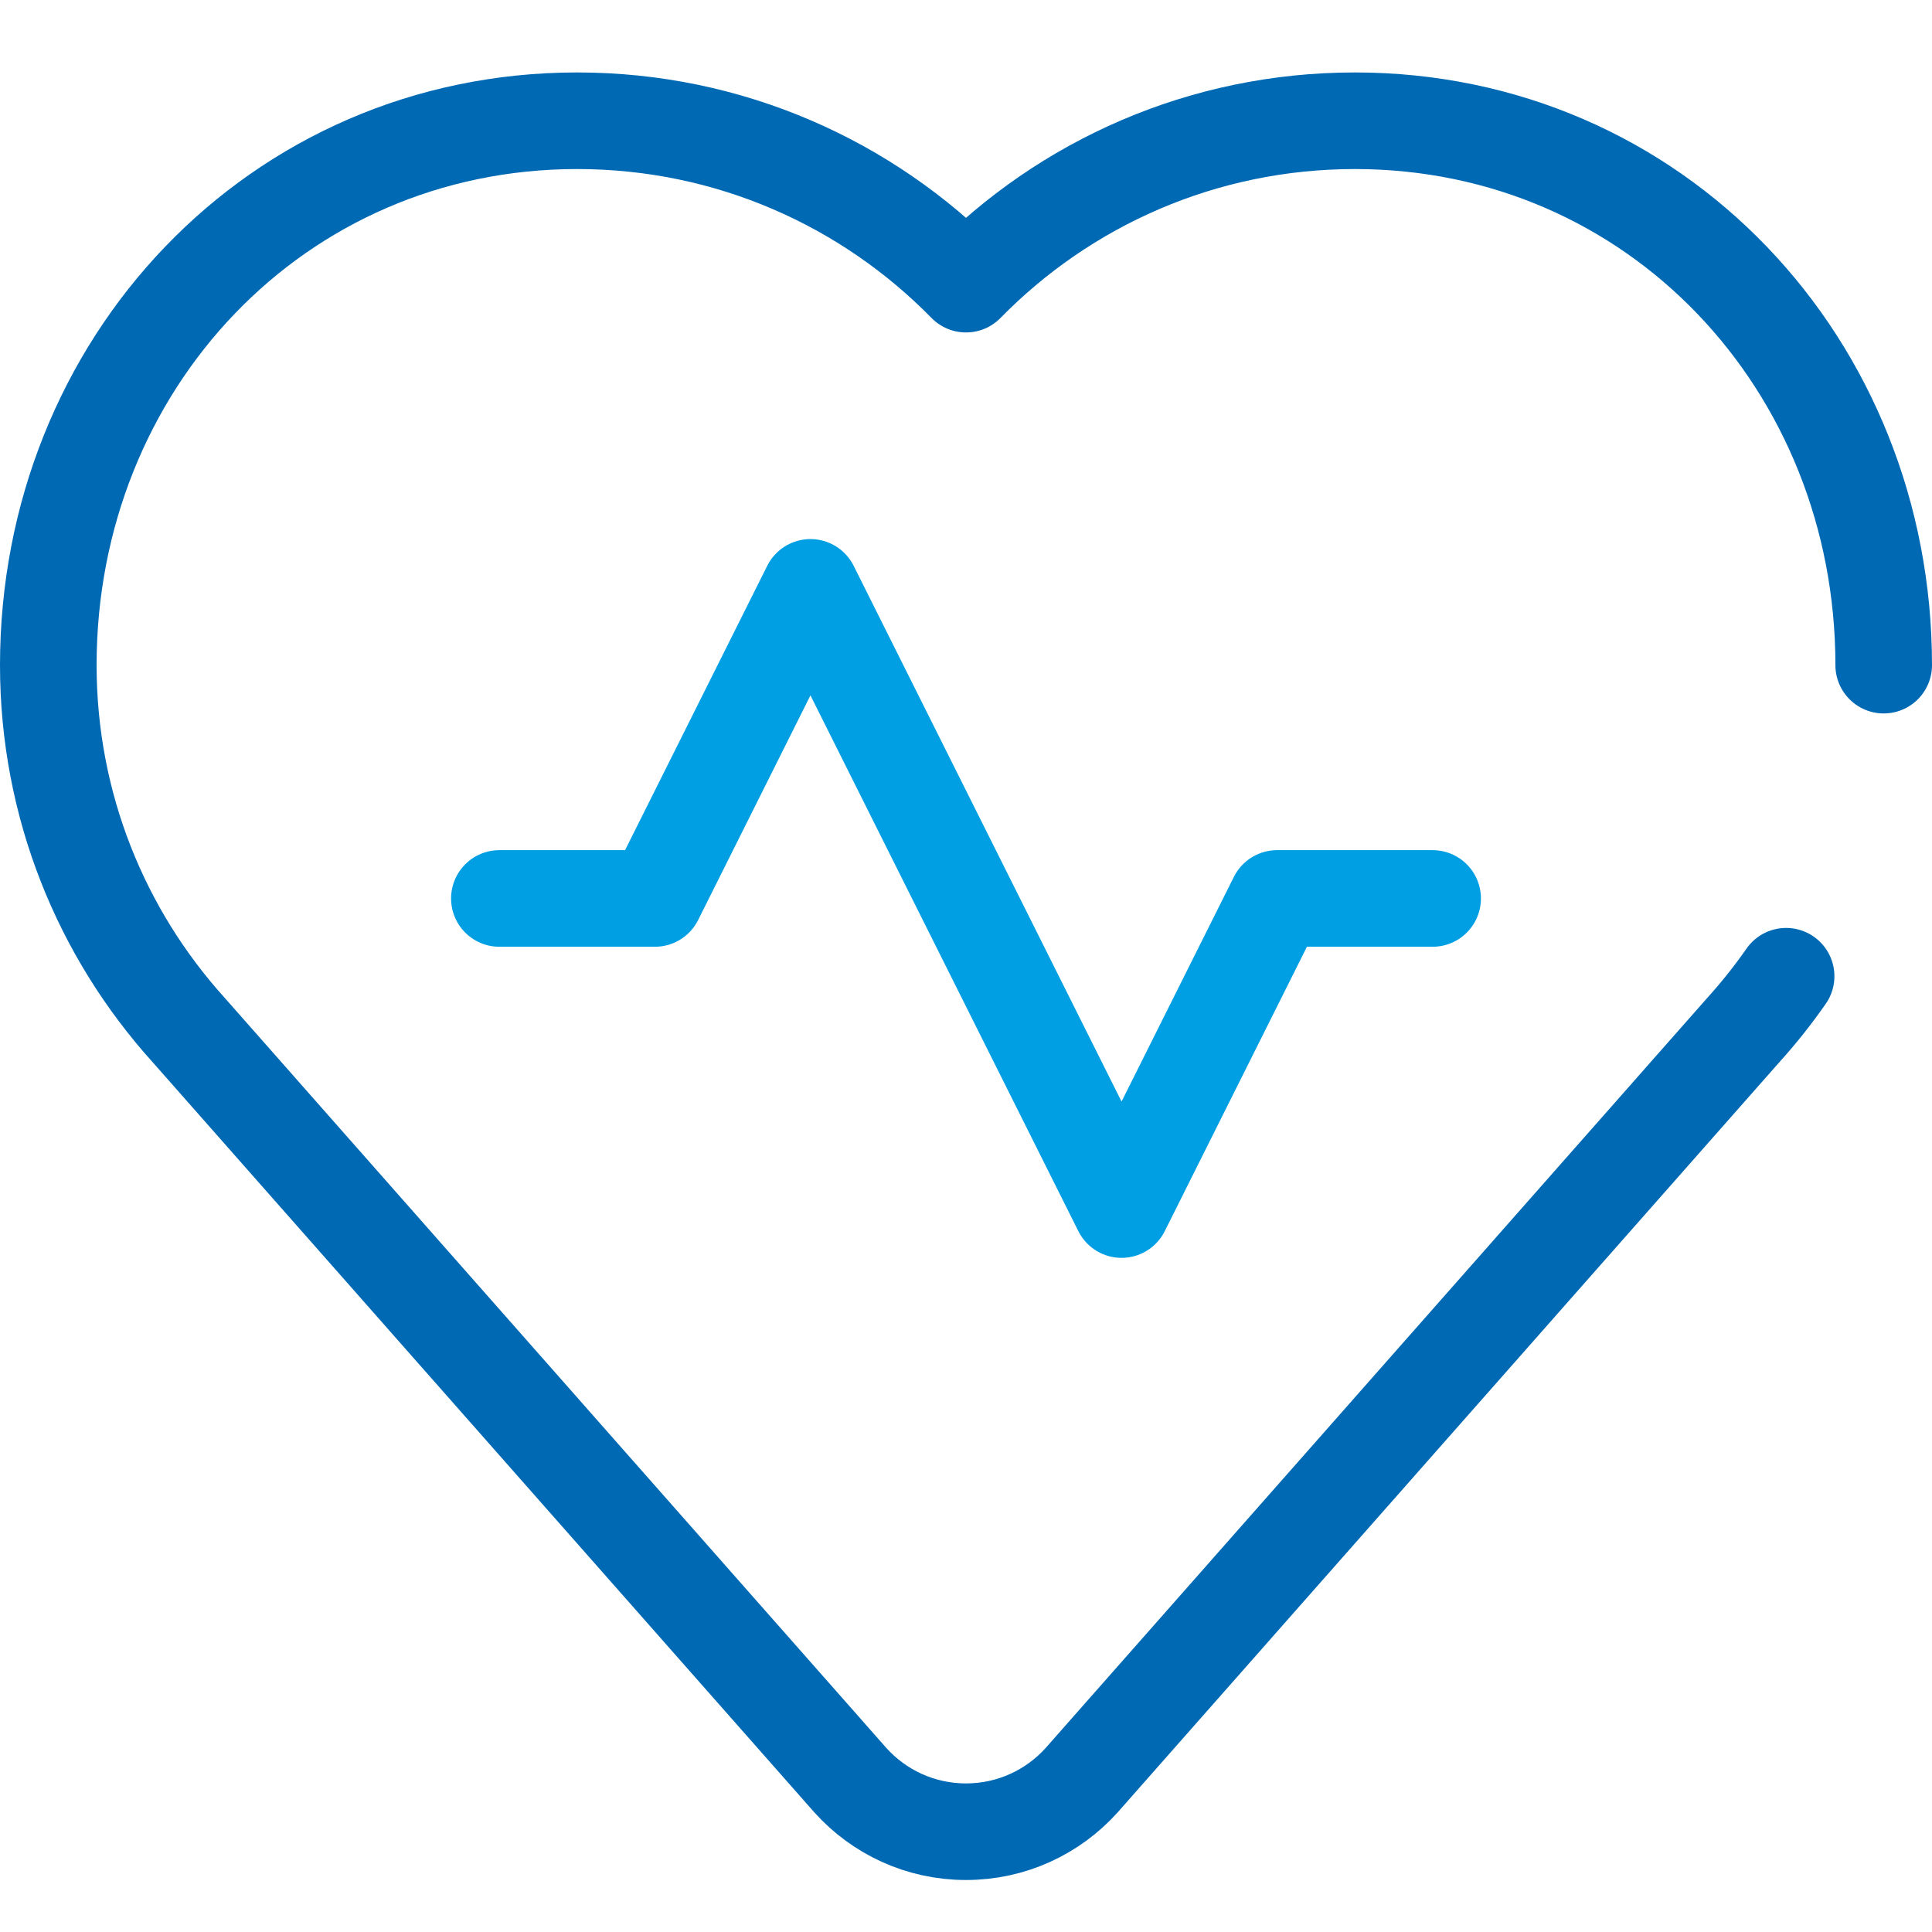
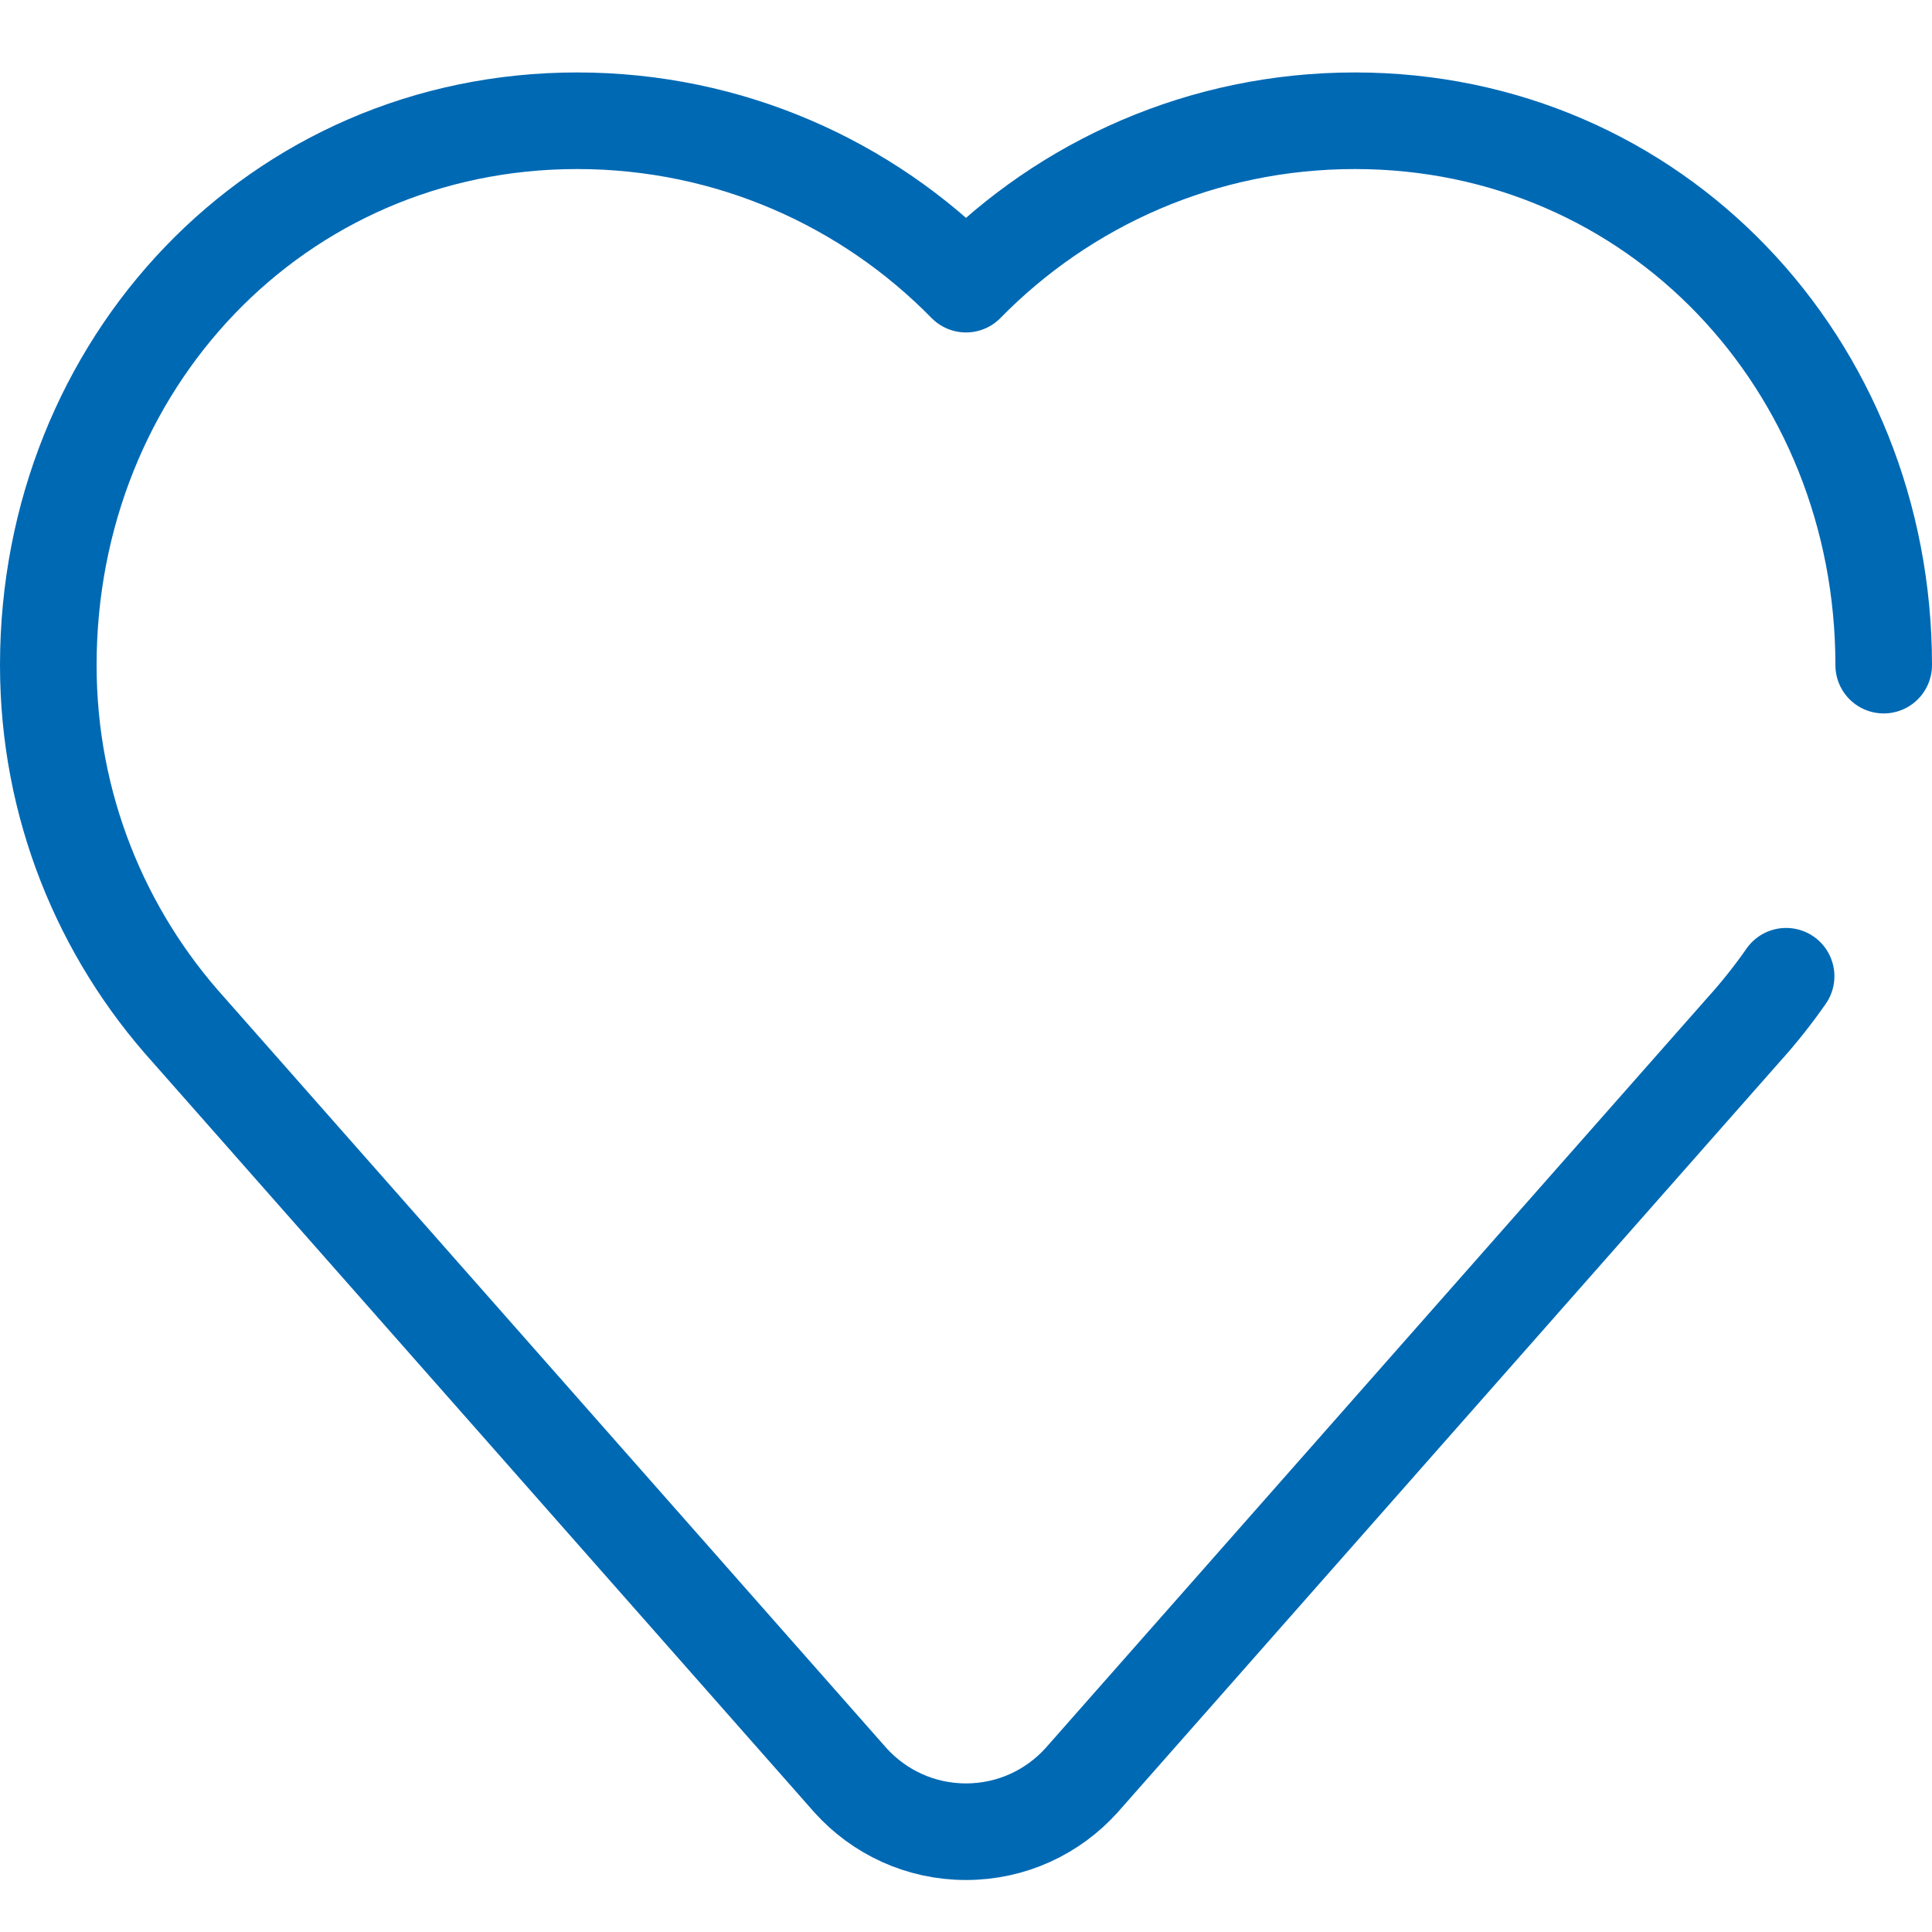
<svg xmlns="http://www.w3.org/2000/svg" width="80" height="80" viewBox="0 0 80 80" fill="none">
  <g id="onas4">
    <g id="Heartbeat">
      <path id="Vector" d="M73.959 40.424C73.418 41.201 72.828 41.942 72.195 42.643L44.782 73.721C43.603 75.027 41.898 75.847 40 75.847C38.102 75.847 36.397 75.027 35.218 73.721L7.805 42.643C4.197 38.646 2 33.351 2 27.542C2 15.092 11.448 5 23.898 5C30.206 5 35.909 7.591 40 11.766C44.091 7.591 49.794 5 56.102 5C68.552 5 78 15.092 78 27.542" stroke="#0069B4" stroke-width="4" stroke-miterlimit="10" stroke-linecap="round" stroke-linejoin="round" />
-       <path id="Vector_2" d="M20.678 37.203H27.119L33.559 24.322L46.441 50.085L52.881 37.203H59.322" stroke="#009FE3" stroke-width="4" stroke-miterlimit="10" stroke-linecap="round" stroke-linejoin="round" />
    </g>
  </g>
</svg>